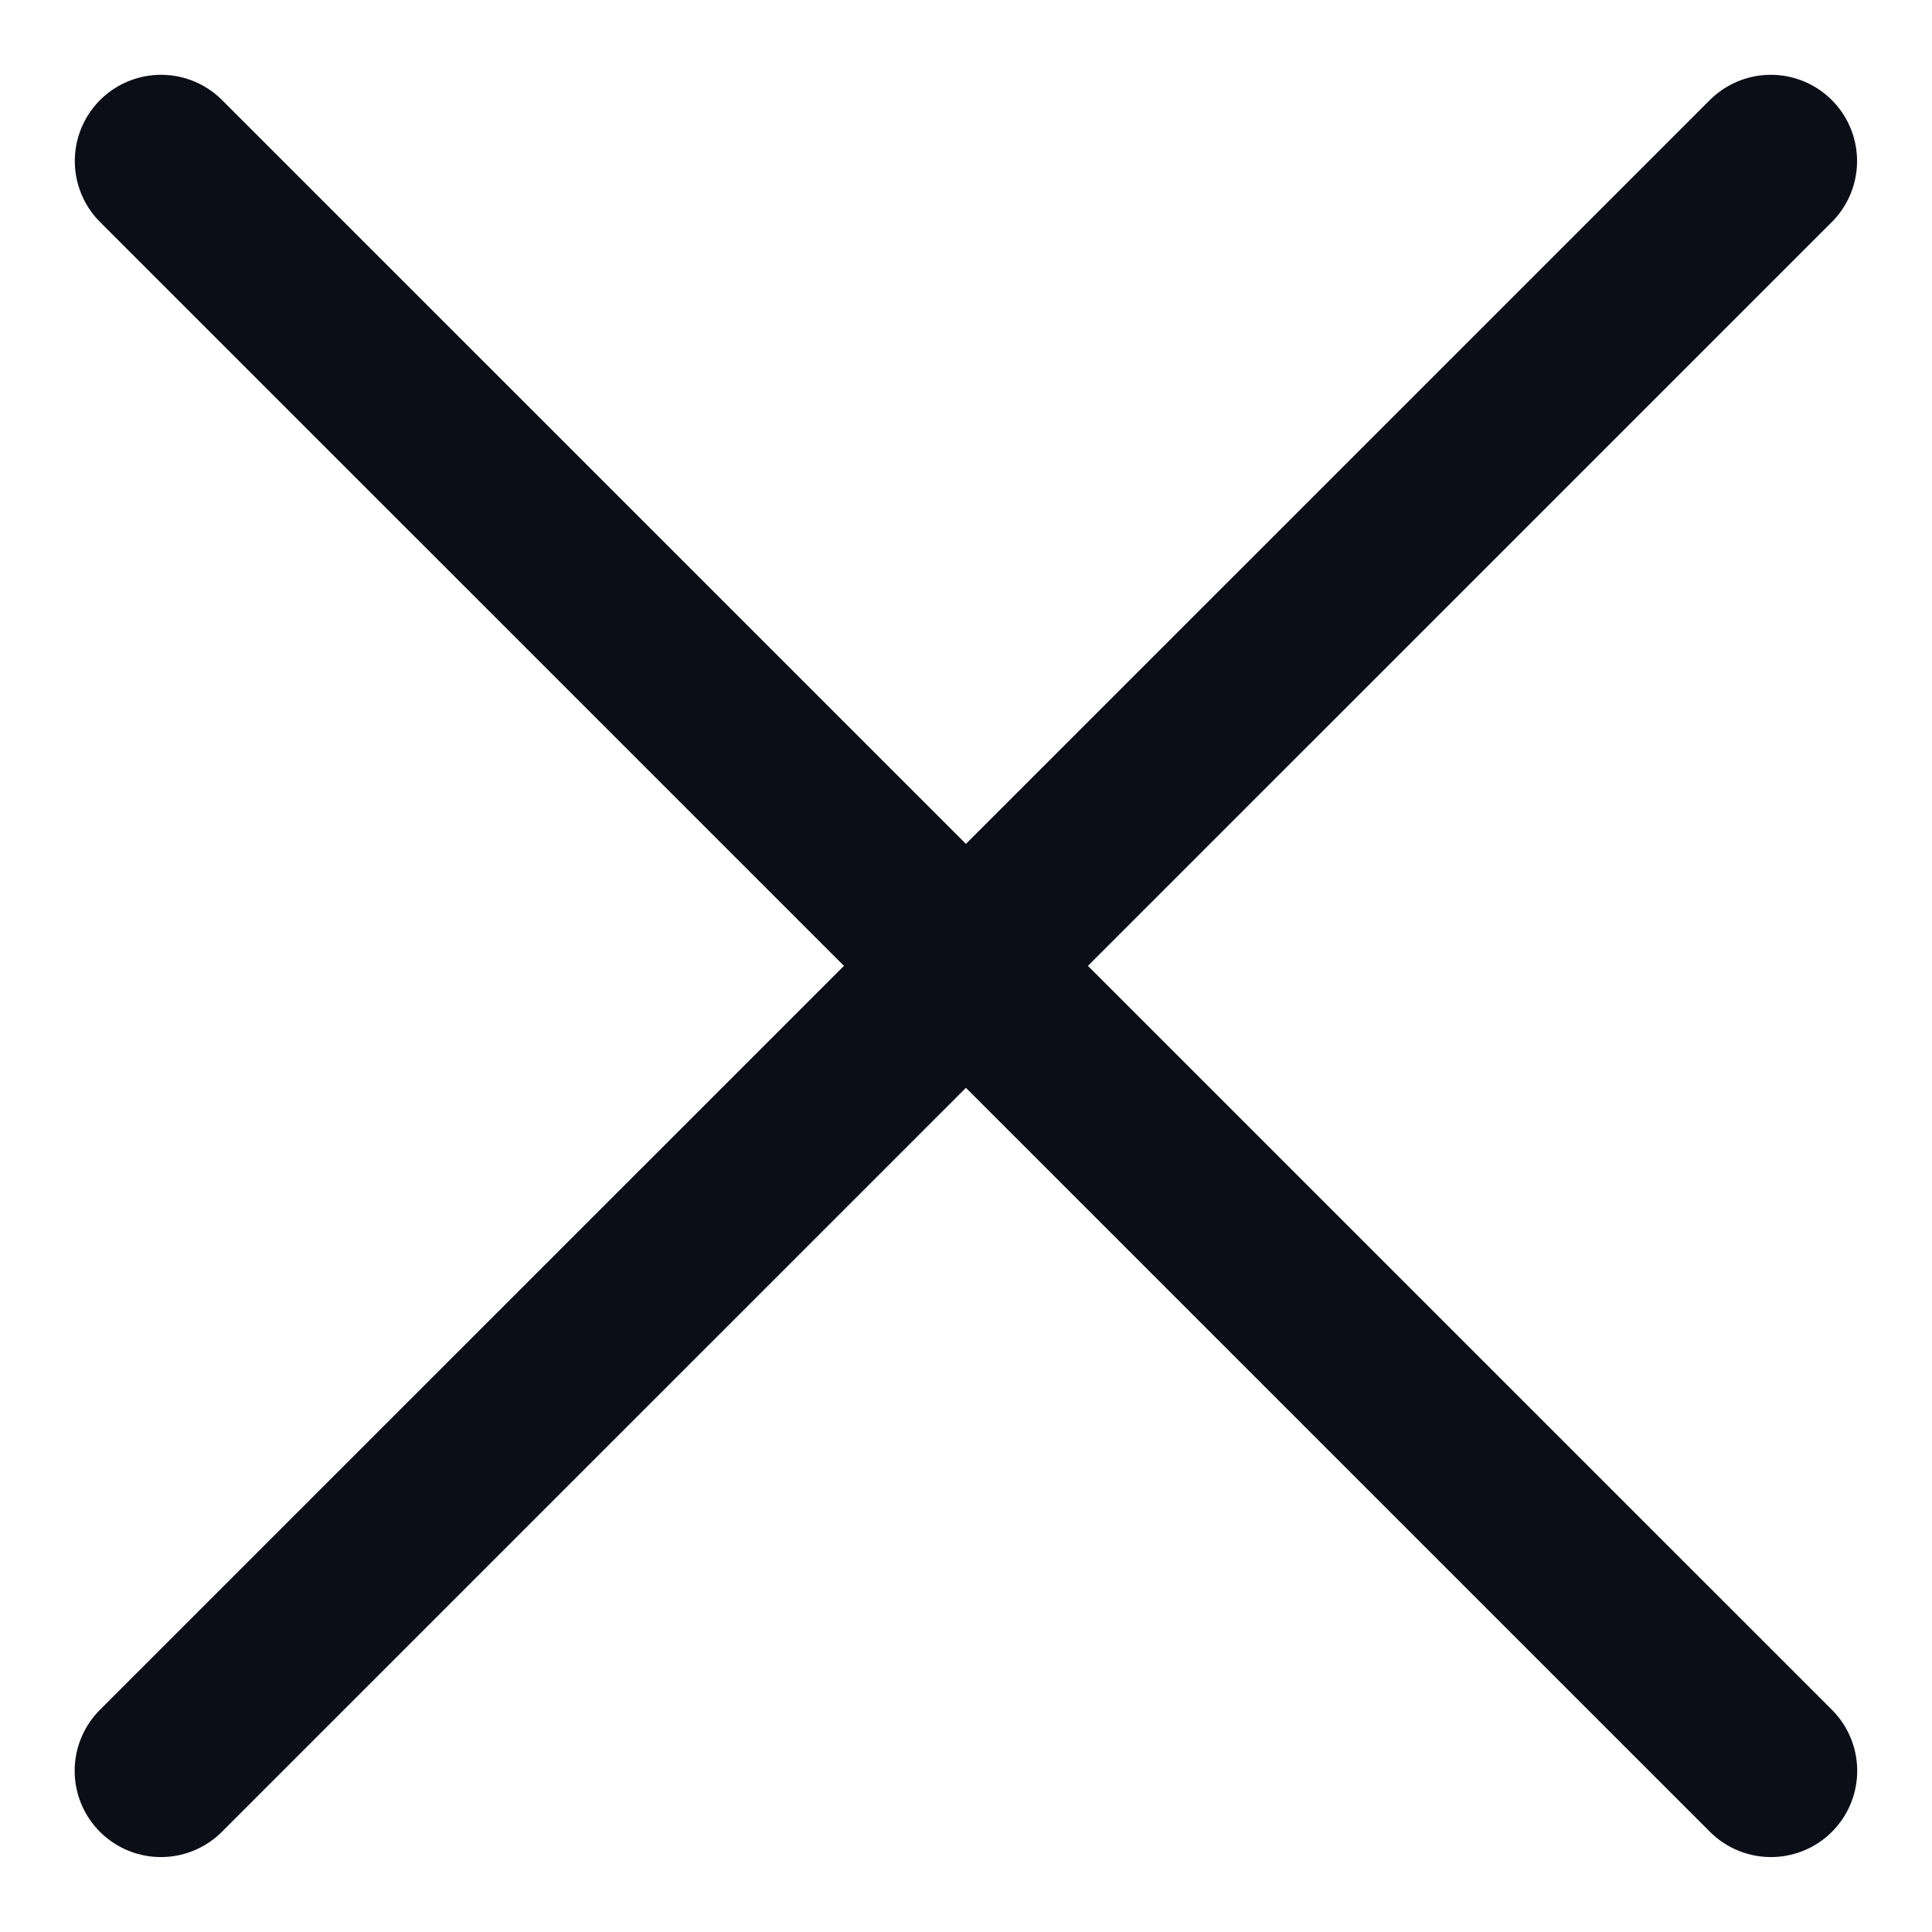
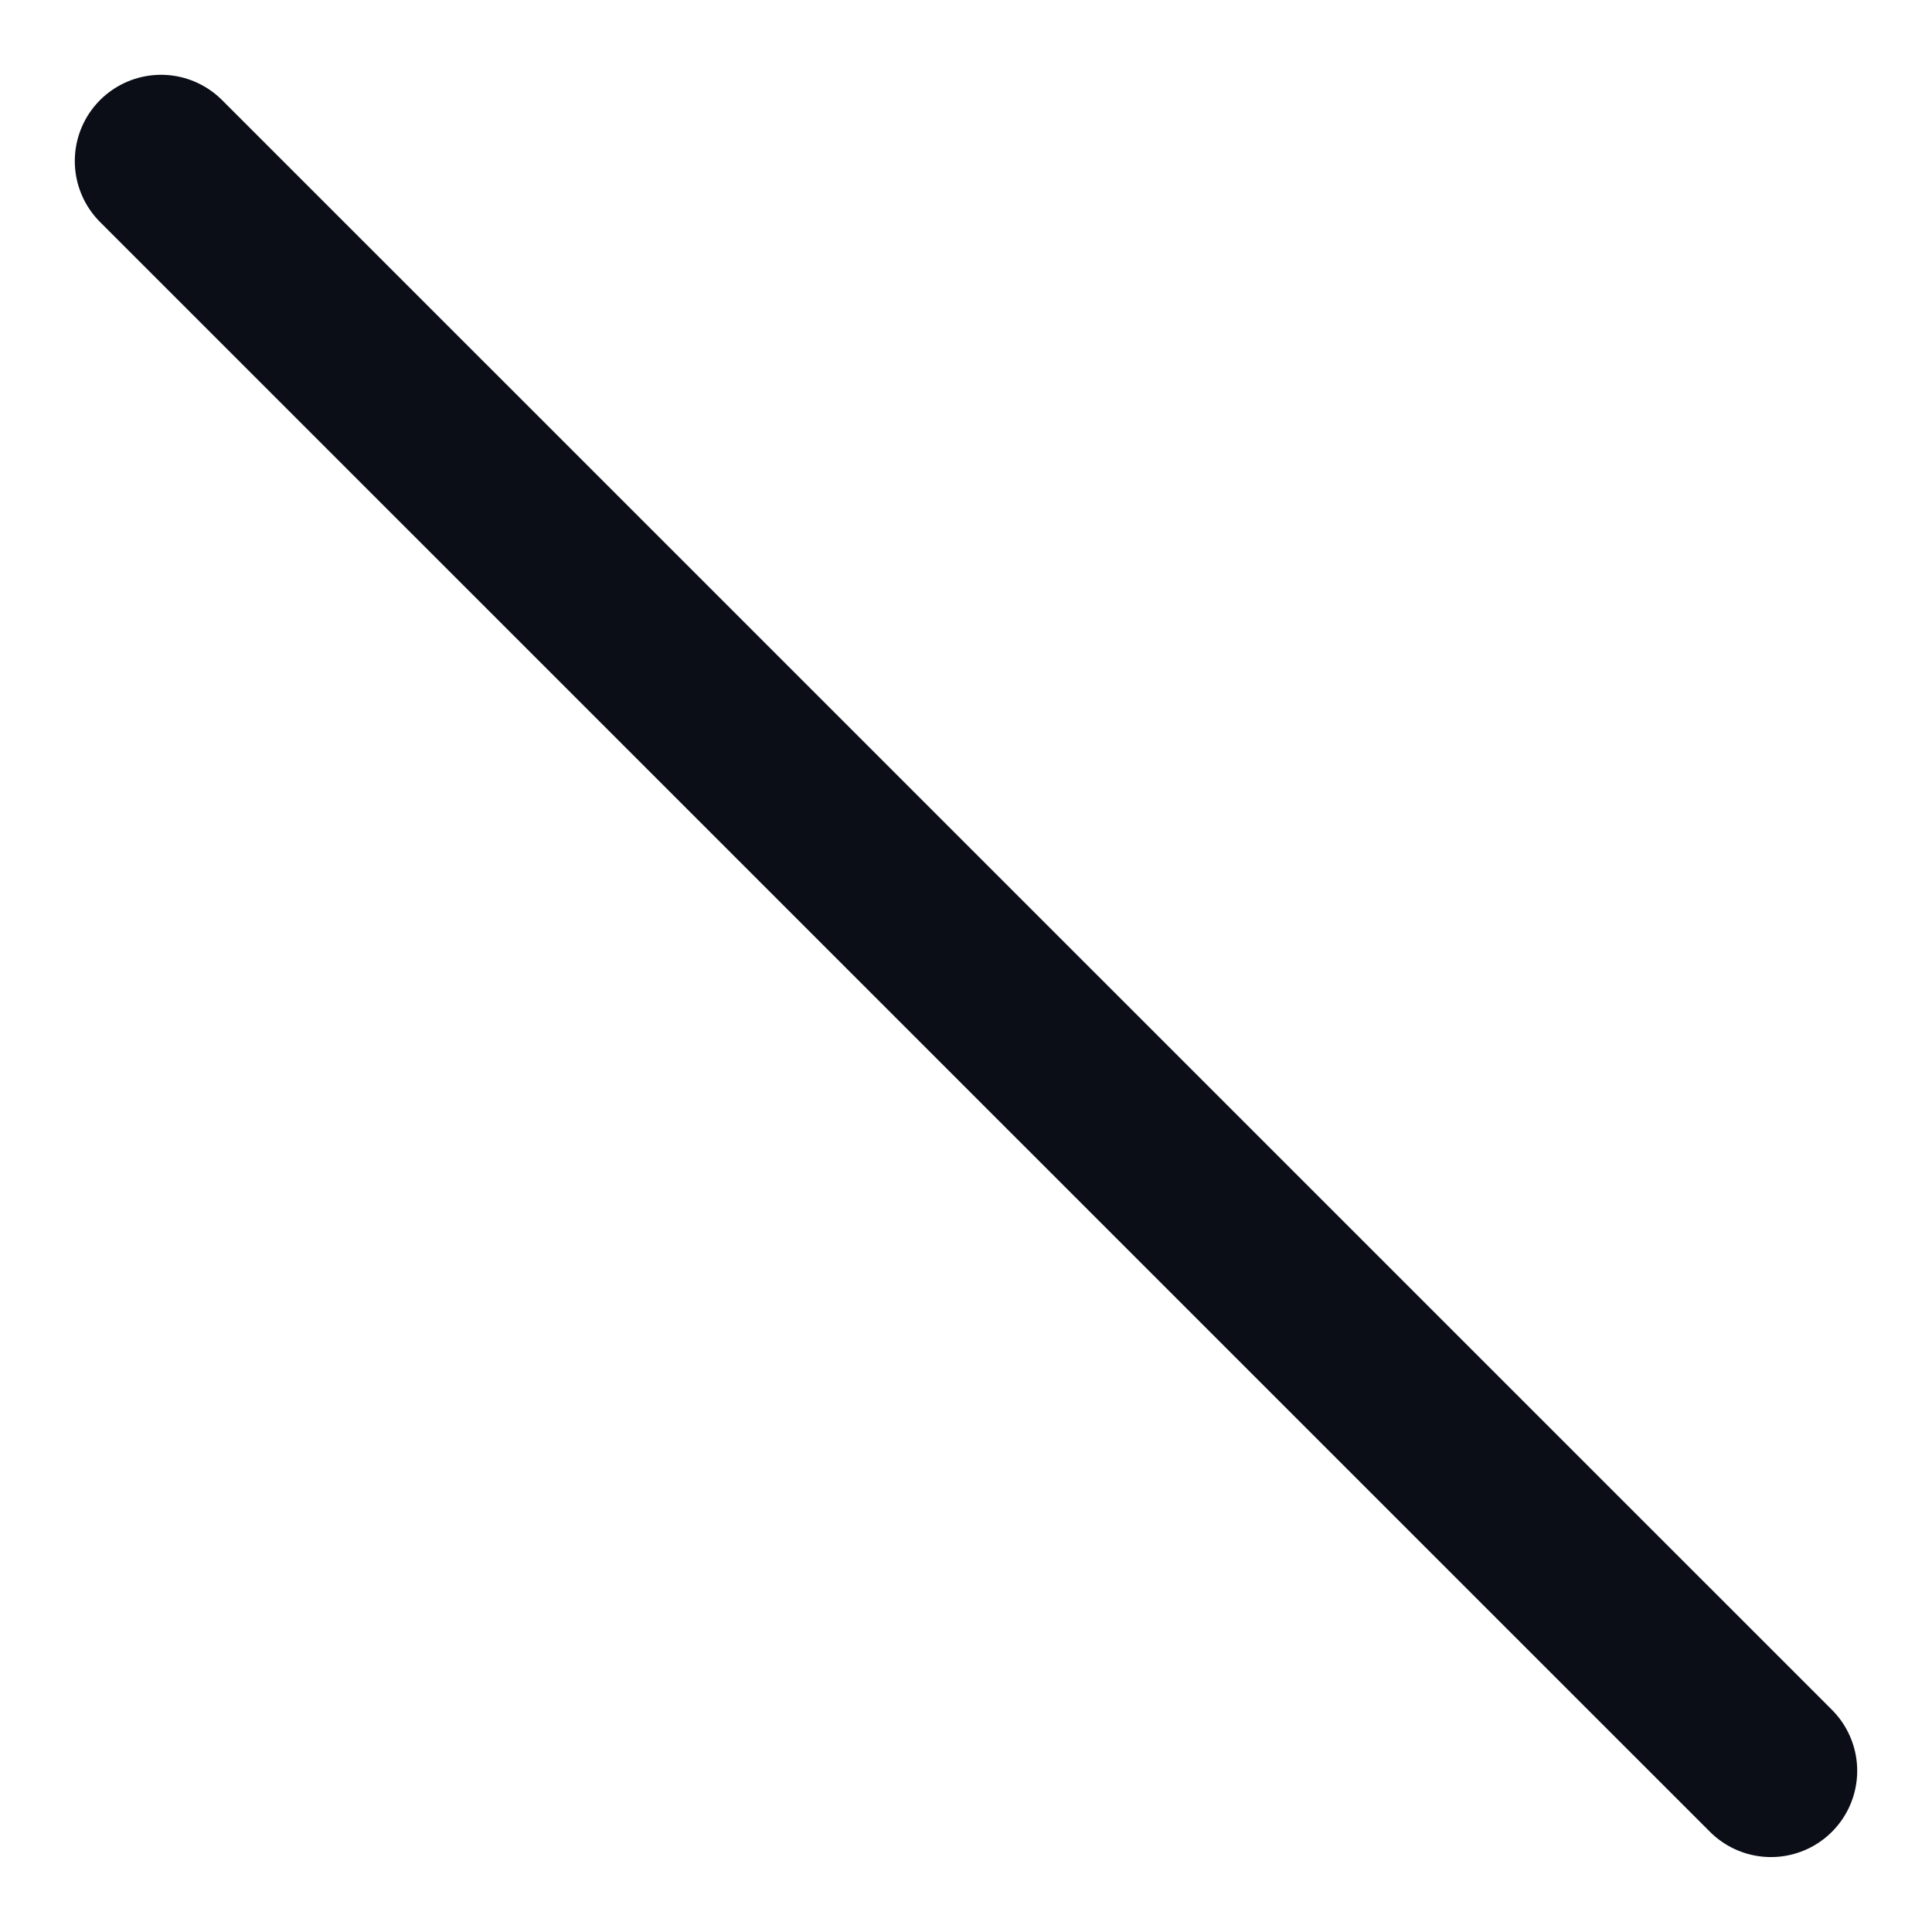
<svg xmlns="http://www.w3.org/2000/svg" width="14" height="14" viewBox="0 0 14 14" fill="none">
  <path d="M1.167 1.167L12.833 12.832" stroke="#0B0E17" stroke-width="1.25" stroke-linecap="round" stroke-linejoin="round" />
-   <path d="M1.166 12.832L12.832 1.167" stroke="#0B0E17" stroke-width="1.25" stroke-linecap="round" stroke-linejoin="round" />
</svg>